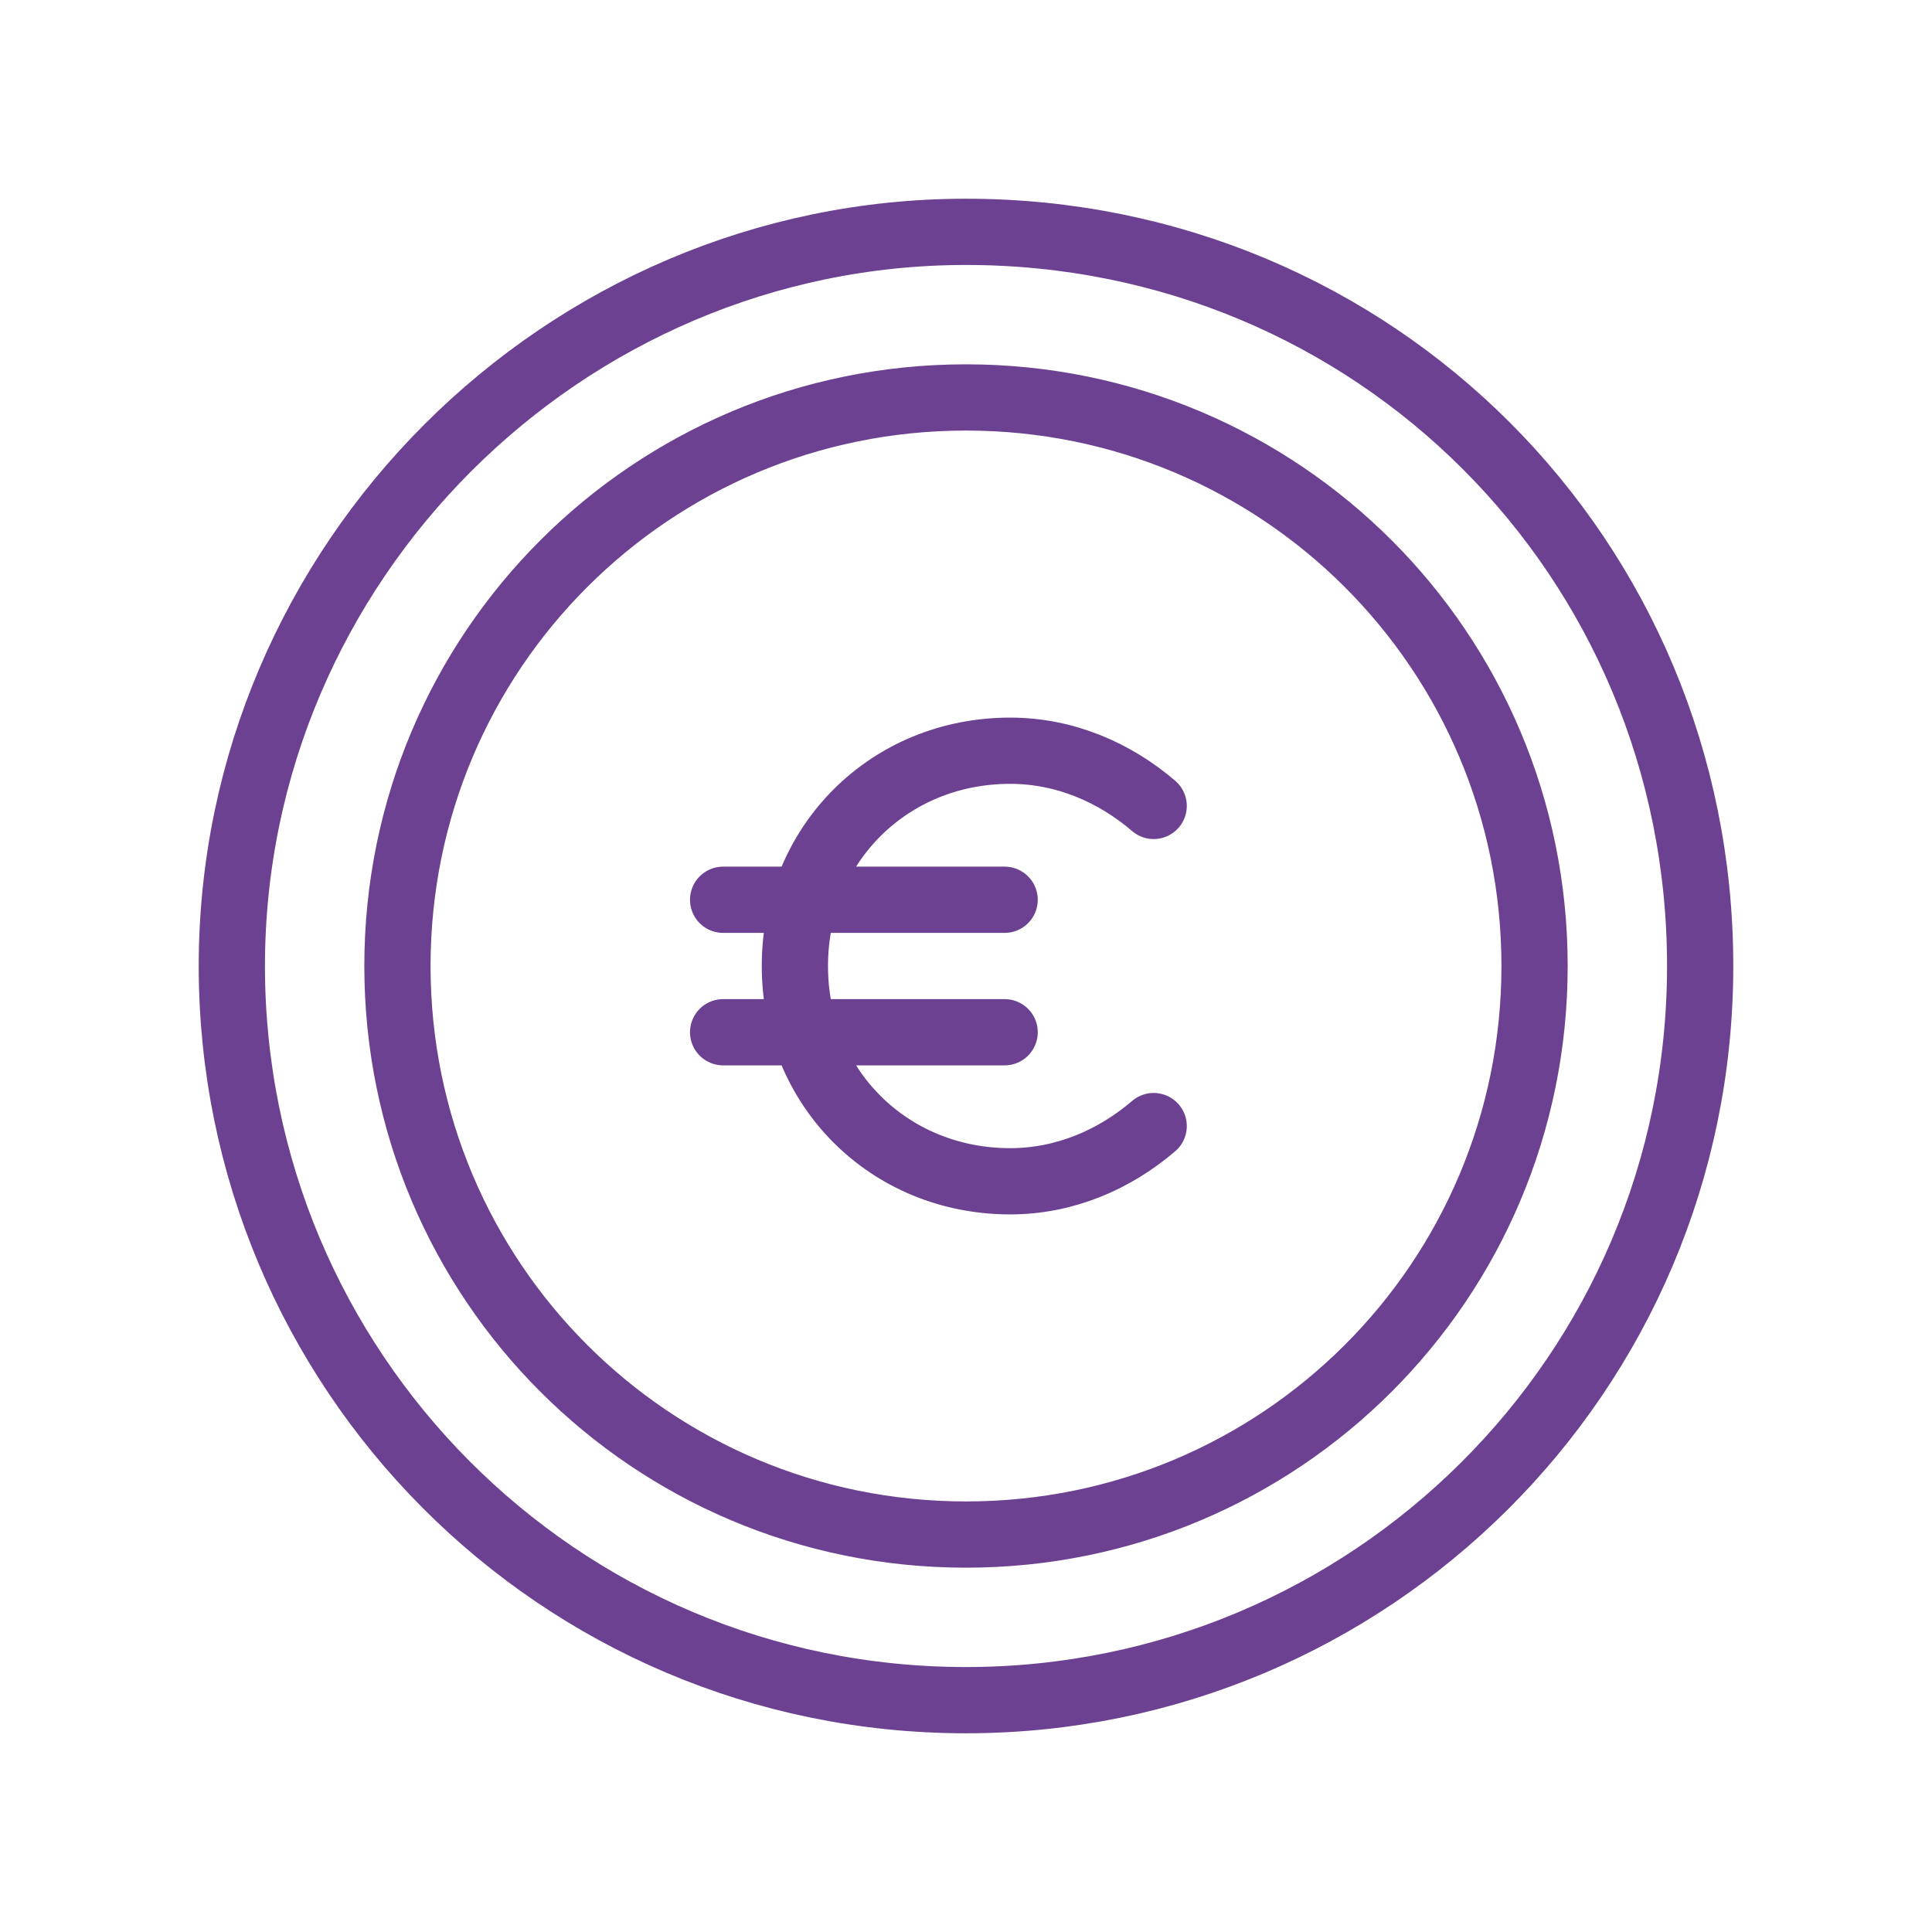
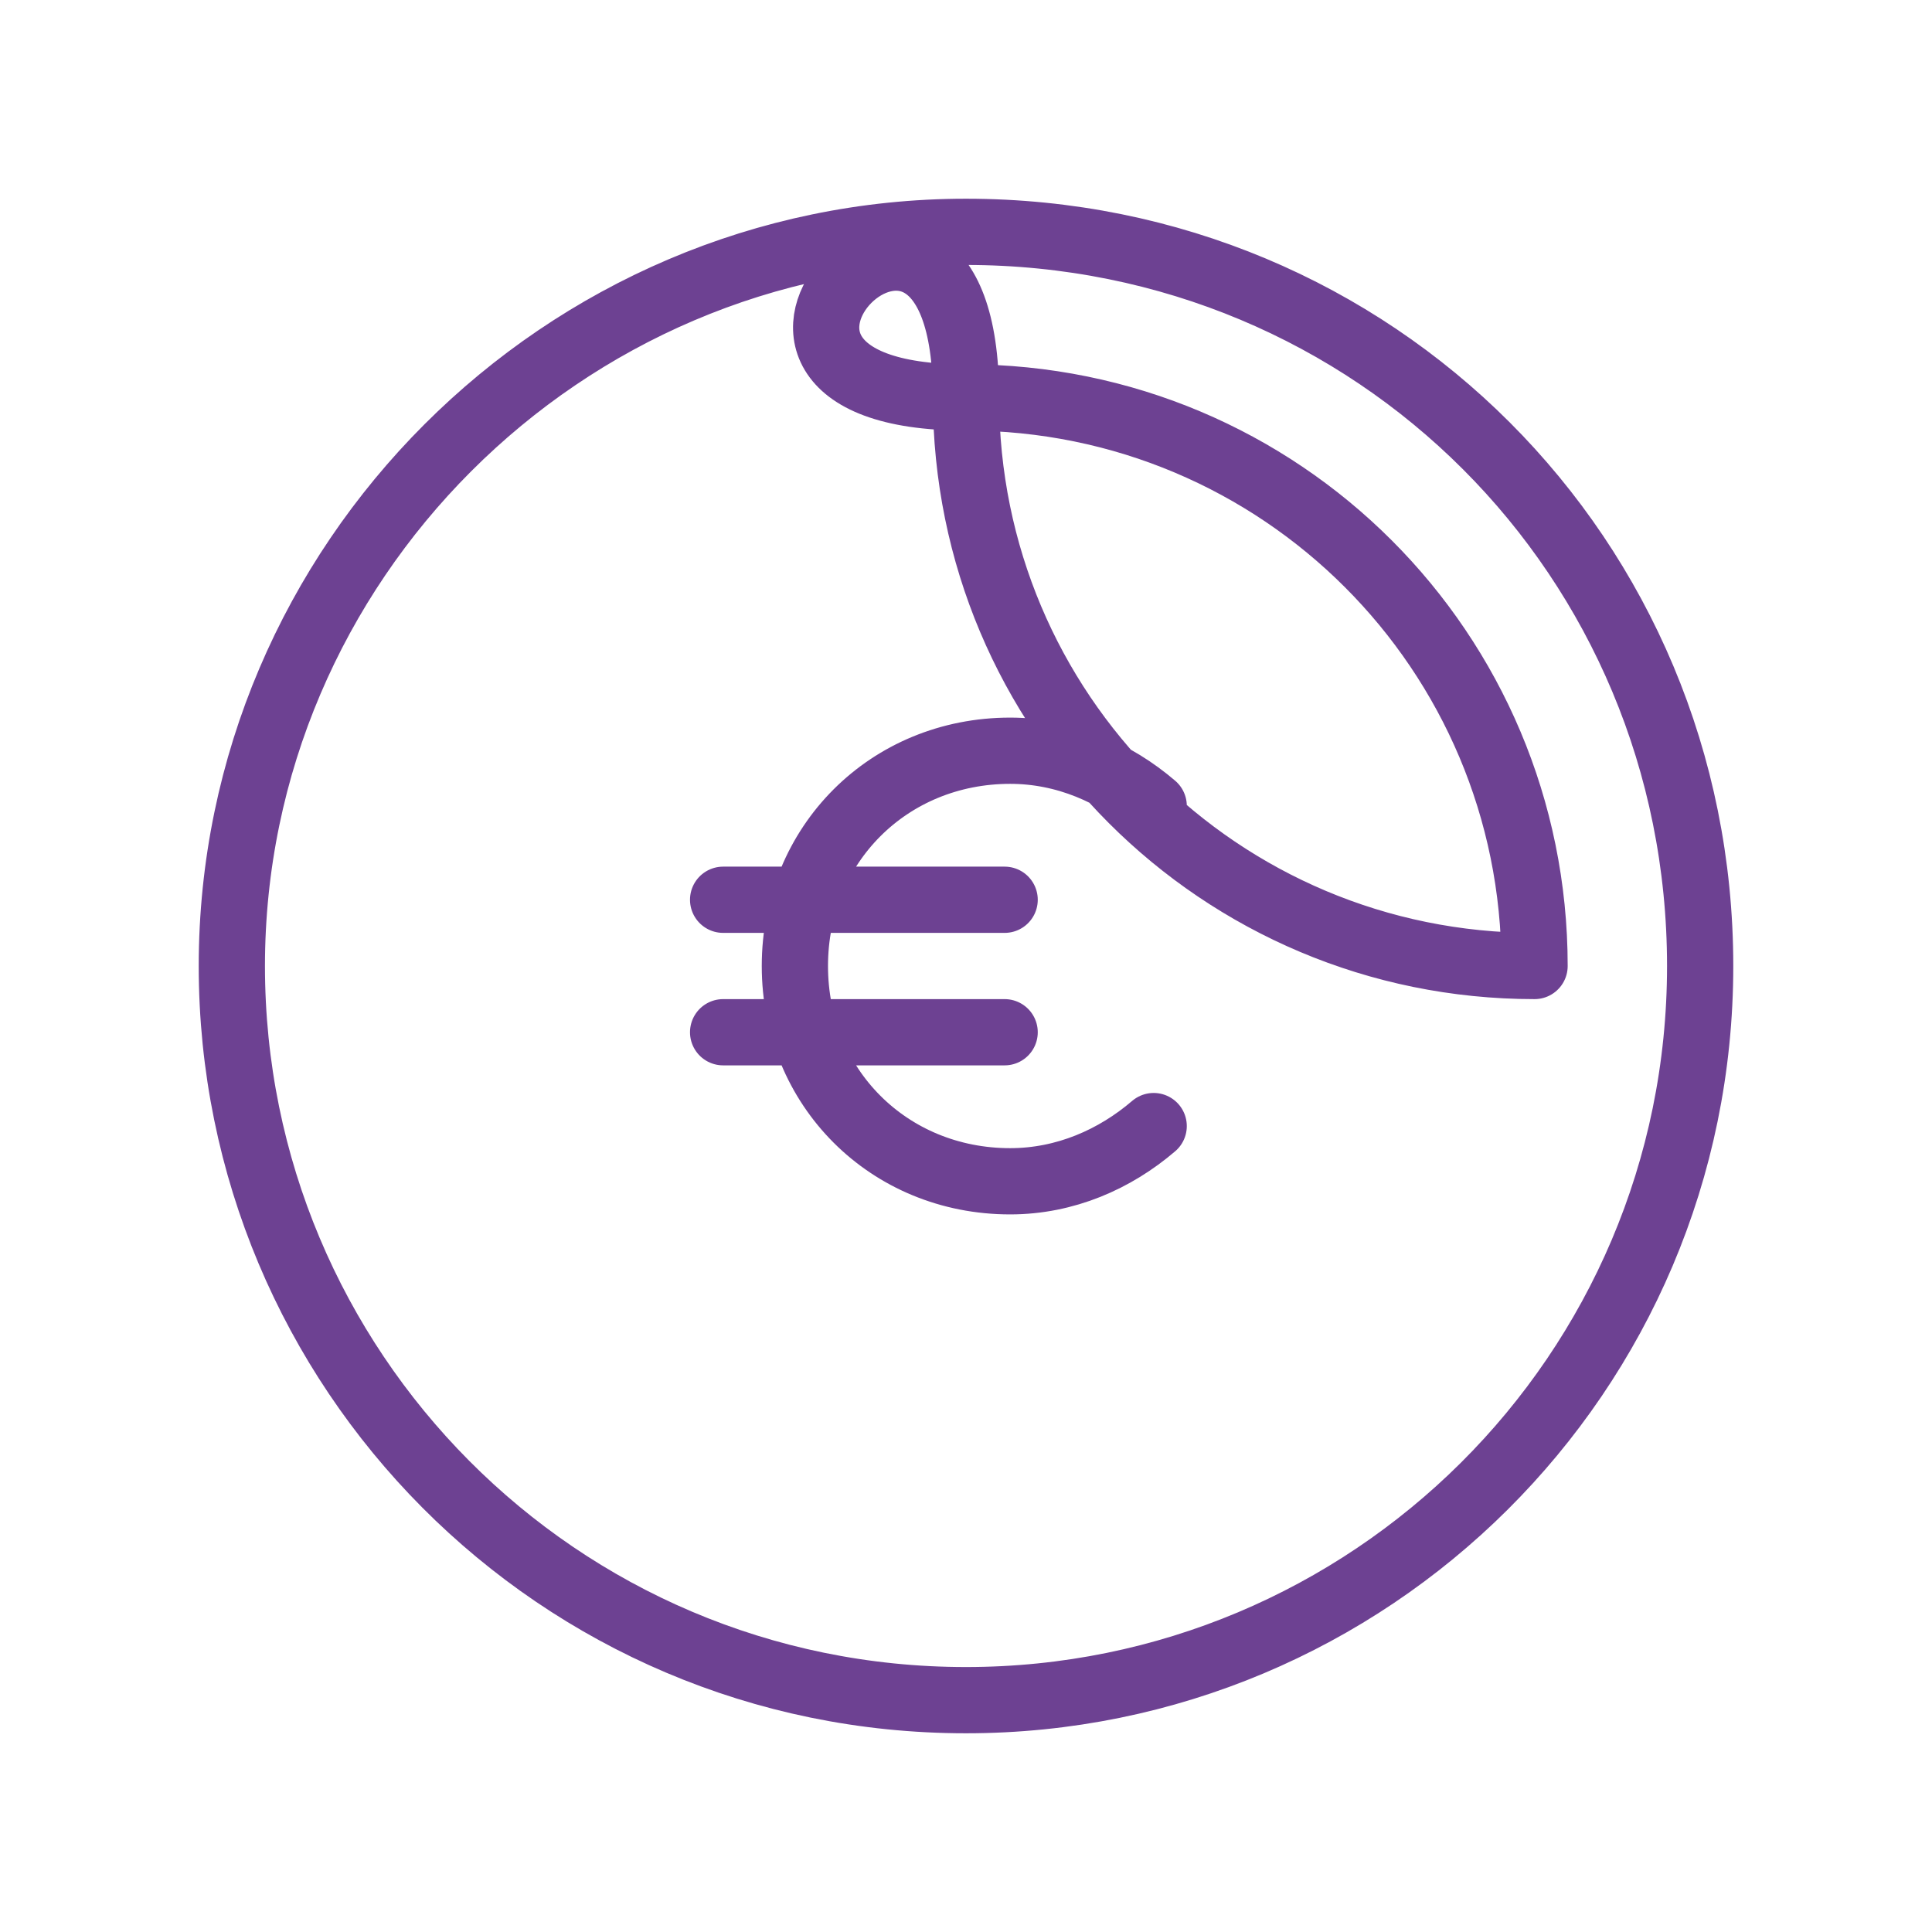
<svg xmlns="http://www.w3.org/2000/svg" version="1.0" id="Livello_1" x="0px" y="0px" viewBox="0 0 35 35" style="enable-background:new 0 0 35 35;" xml:space="preserve">
  <style type="text/css">
	.st0{fill:none;stroke:#6D4192;stroke-width:1.2;stroke-linecap:round;stroke-linejoin:round;stroke-miterlimit:10;}
</style>
  <g>
-     <path class="st0" d="M13.1,18.7h5.1 M13.1,16.3h5.1 M20.9,20.4c-0.7,0.6-1.6,1-2.6,1c-2.2,0-3.9-1.7-3.9-3.9c0-2.2,1.7-3.9,3.9-3.9   c1,0,1.9,0.4,2.6,1 M30.8,17.5c0,7.4-6,13.3-13.3,13.3c-7.4,0-13.3-6-13.3-13.3s6-13.3,13.3-13.3C24.9,4.2,30.8,10.1,30.8,17.5z    M27.8,17.5c0,5.7-4.6,10.3-10.3,10.3c-5.7,0-10.3-4.6-10.3-10.3S11.8,7.2,17.5,7.2C23.2,7.2,27.8,11.8,27.8,17.5z" />
+     <path class="st0" d="M13.1,18.7h5.1 M13.1,16.3h5.1 M20.9,20.4c-0.7,0.6-1.6,1-2.6,1c-2.2,0-3.9-1.7-3.9-3.9c0-2.2,1.7-3.9,3.9-3.9   c1,0,1.9,0.4,2.6,1 M30.8,17.5c0,7.4-6,13.3-13.3,13.3c-7.4,0-13.3-6-13.3-13.3s6-13.3,13.3-13.3C24.9,4.2,30.8,10.1,30.8,17.5z    M27.8,17.5c-5.7,0-10.3-4.6-10.3-10.3S11.8,7.2,17.5,7.2C23.2,7.2,27.8,11.8,27.8,17.5z" />
  </g>
</svg>